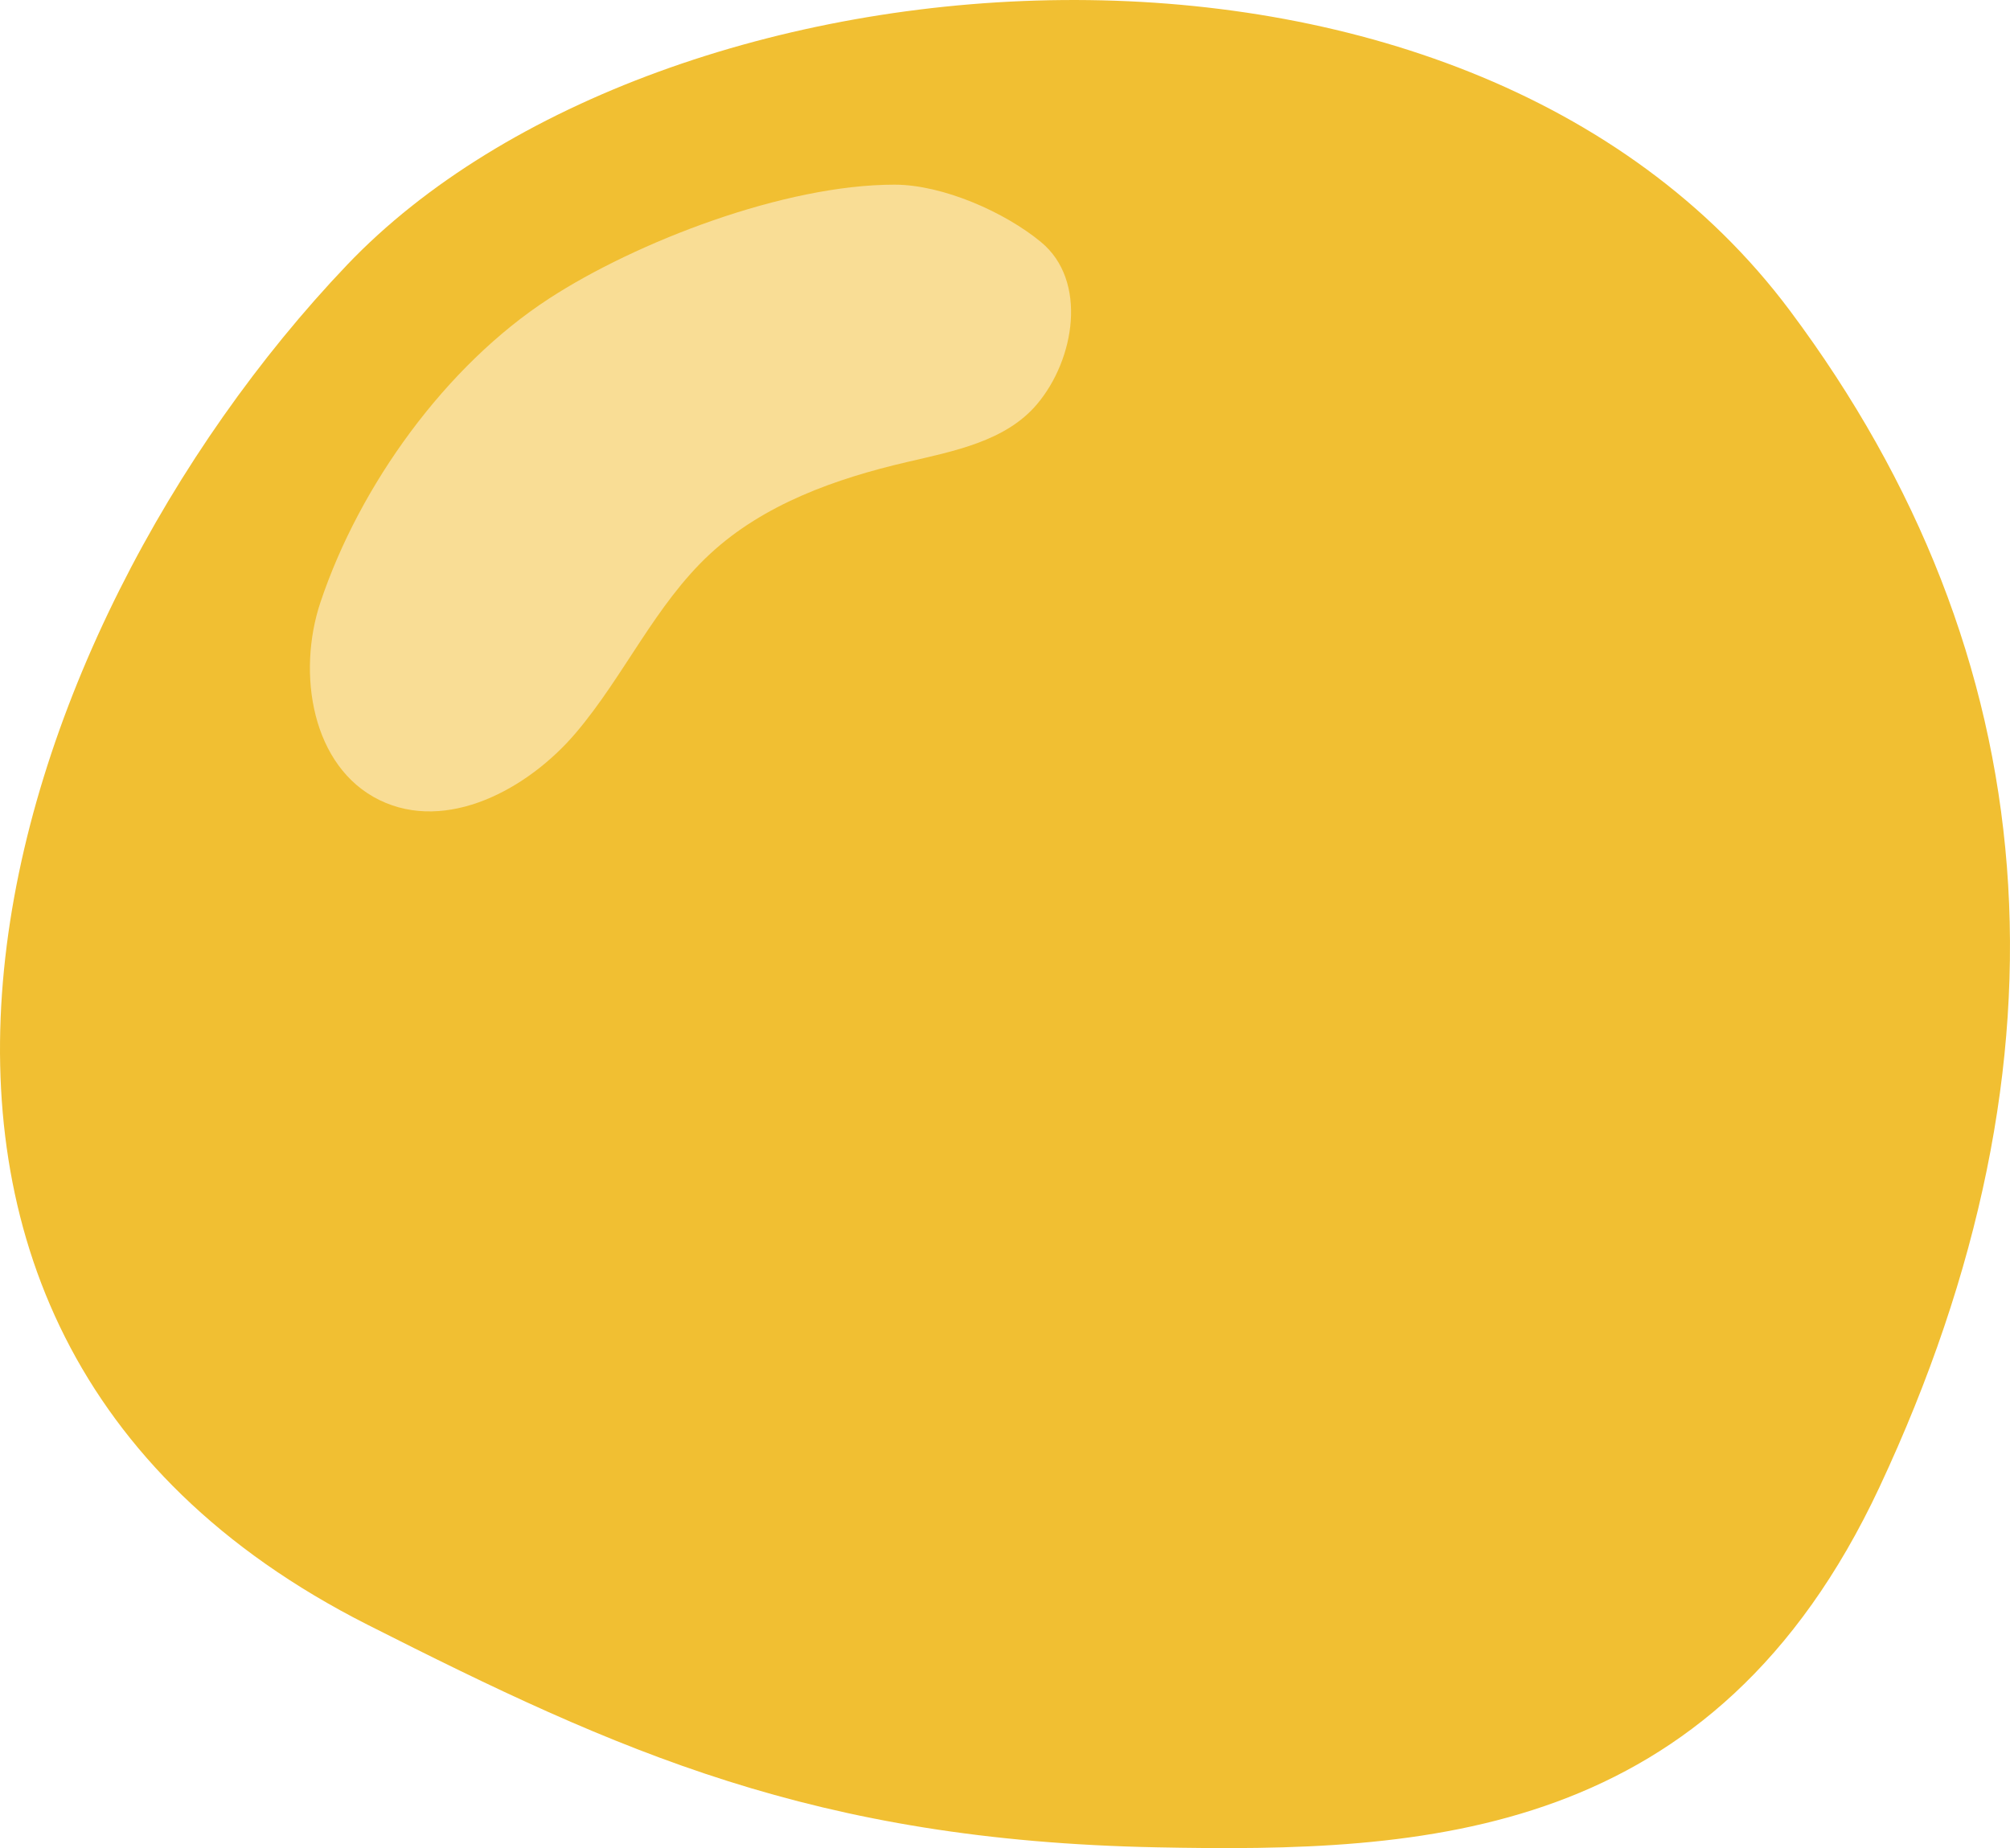
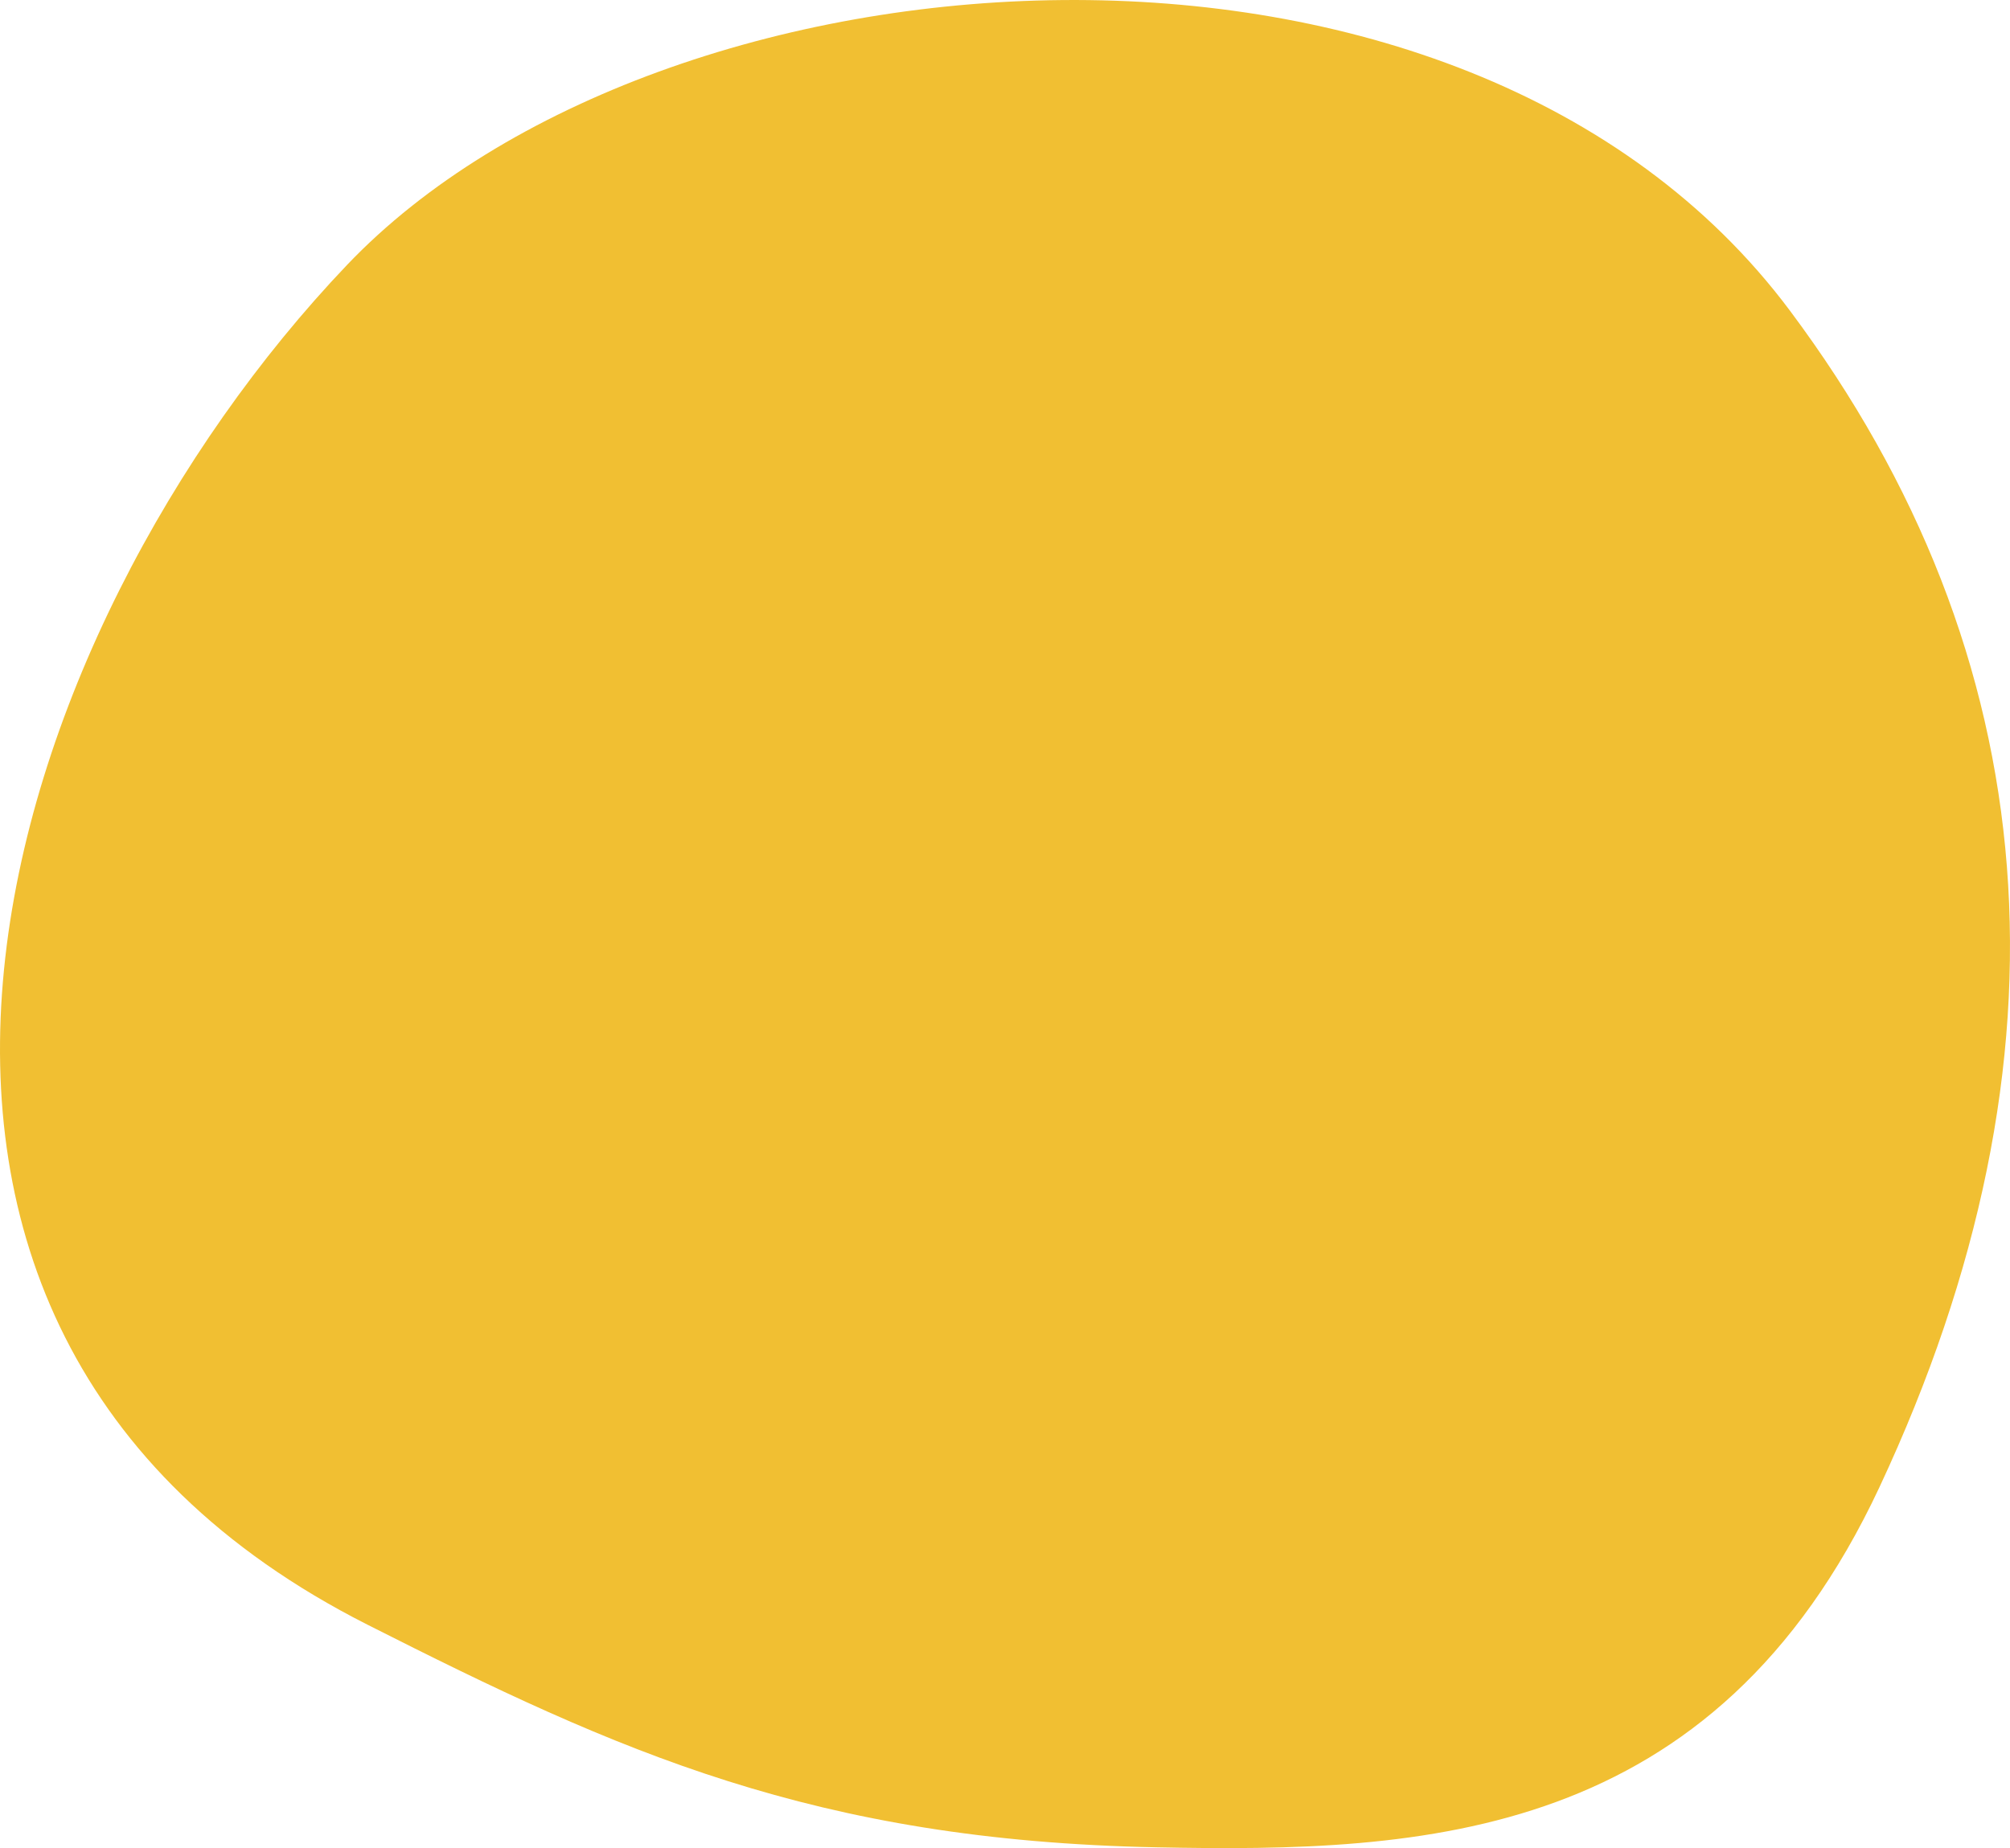
<svg xmlns="http://www.w3.org/2000/svg" id="_レイヤー_2" data-name="レイヤー 2" viewBox="0 0 65.456 60.197">
  <defs>
    <style>
      .cls-1 {
        fill: #f1bf32;
      }

      .cls-2 {
        fill: #f9dd95;
      }
    </style>
  </defs>
  <g id="_レイヤー_1-2" data-name="レイヤー 1">
    <g>
      <path class="cls-1" d="M11.966,52.919c8.184,4.142,14.549,7.028,25.69,7.252,8.731.175,18.157-.212,23.548-11.729,6.569-14.033,5.472-27.1-2.916-38.325C47.607-4.178,21.49-2.067,11.299,8.632-.074,20.571-7.335,43.15,11.966,52.919Z" />
-       <path class="cls-2" d="M17.884,9.723c-3.368,2.188-6.174,6.084-7.448,9.893-.777,2.323-.279,5.368,1.922,6.444,2.185,1.068,4.828-.34,6.4-2.195,1.573-1.855,2.583-4.173,4.367-5.825,1.75-1.62,4.088-2.449,6.41-2.99,1.529-.356,3.21-.678,4.227-1.874,1.246-1.465,1.659-4.031.144-5.287-1.187-.984-3.207-1.873-4.773-1.874-3.582-.003-8.406,1.86-11.25,3.708Z" />
    </g>
  </g>
</svg>